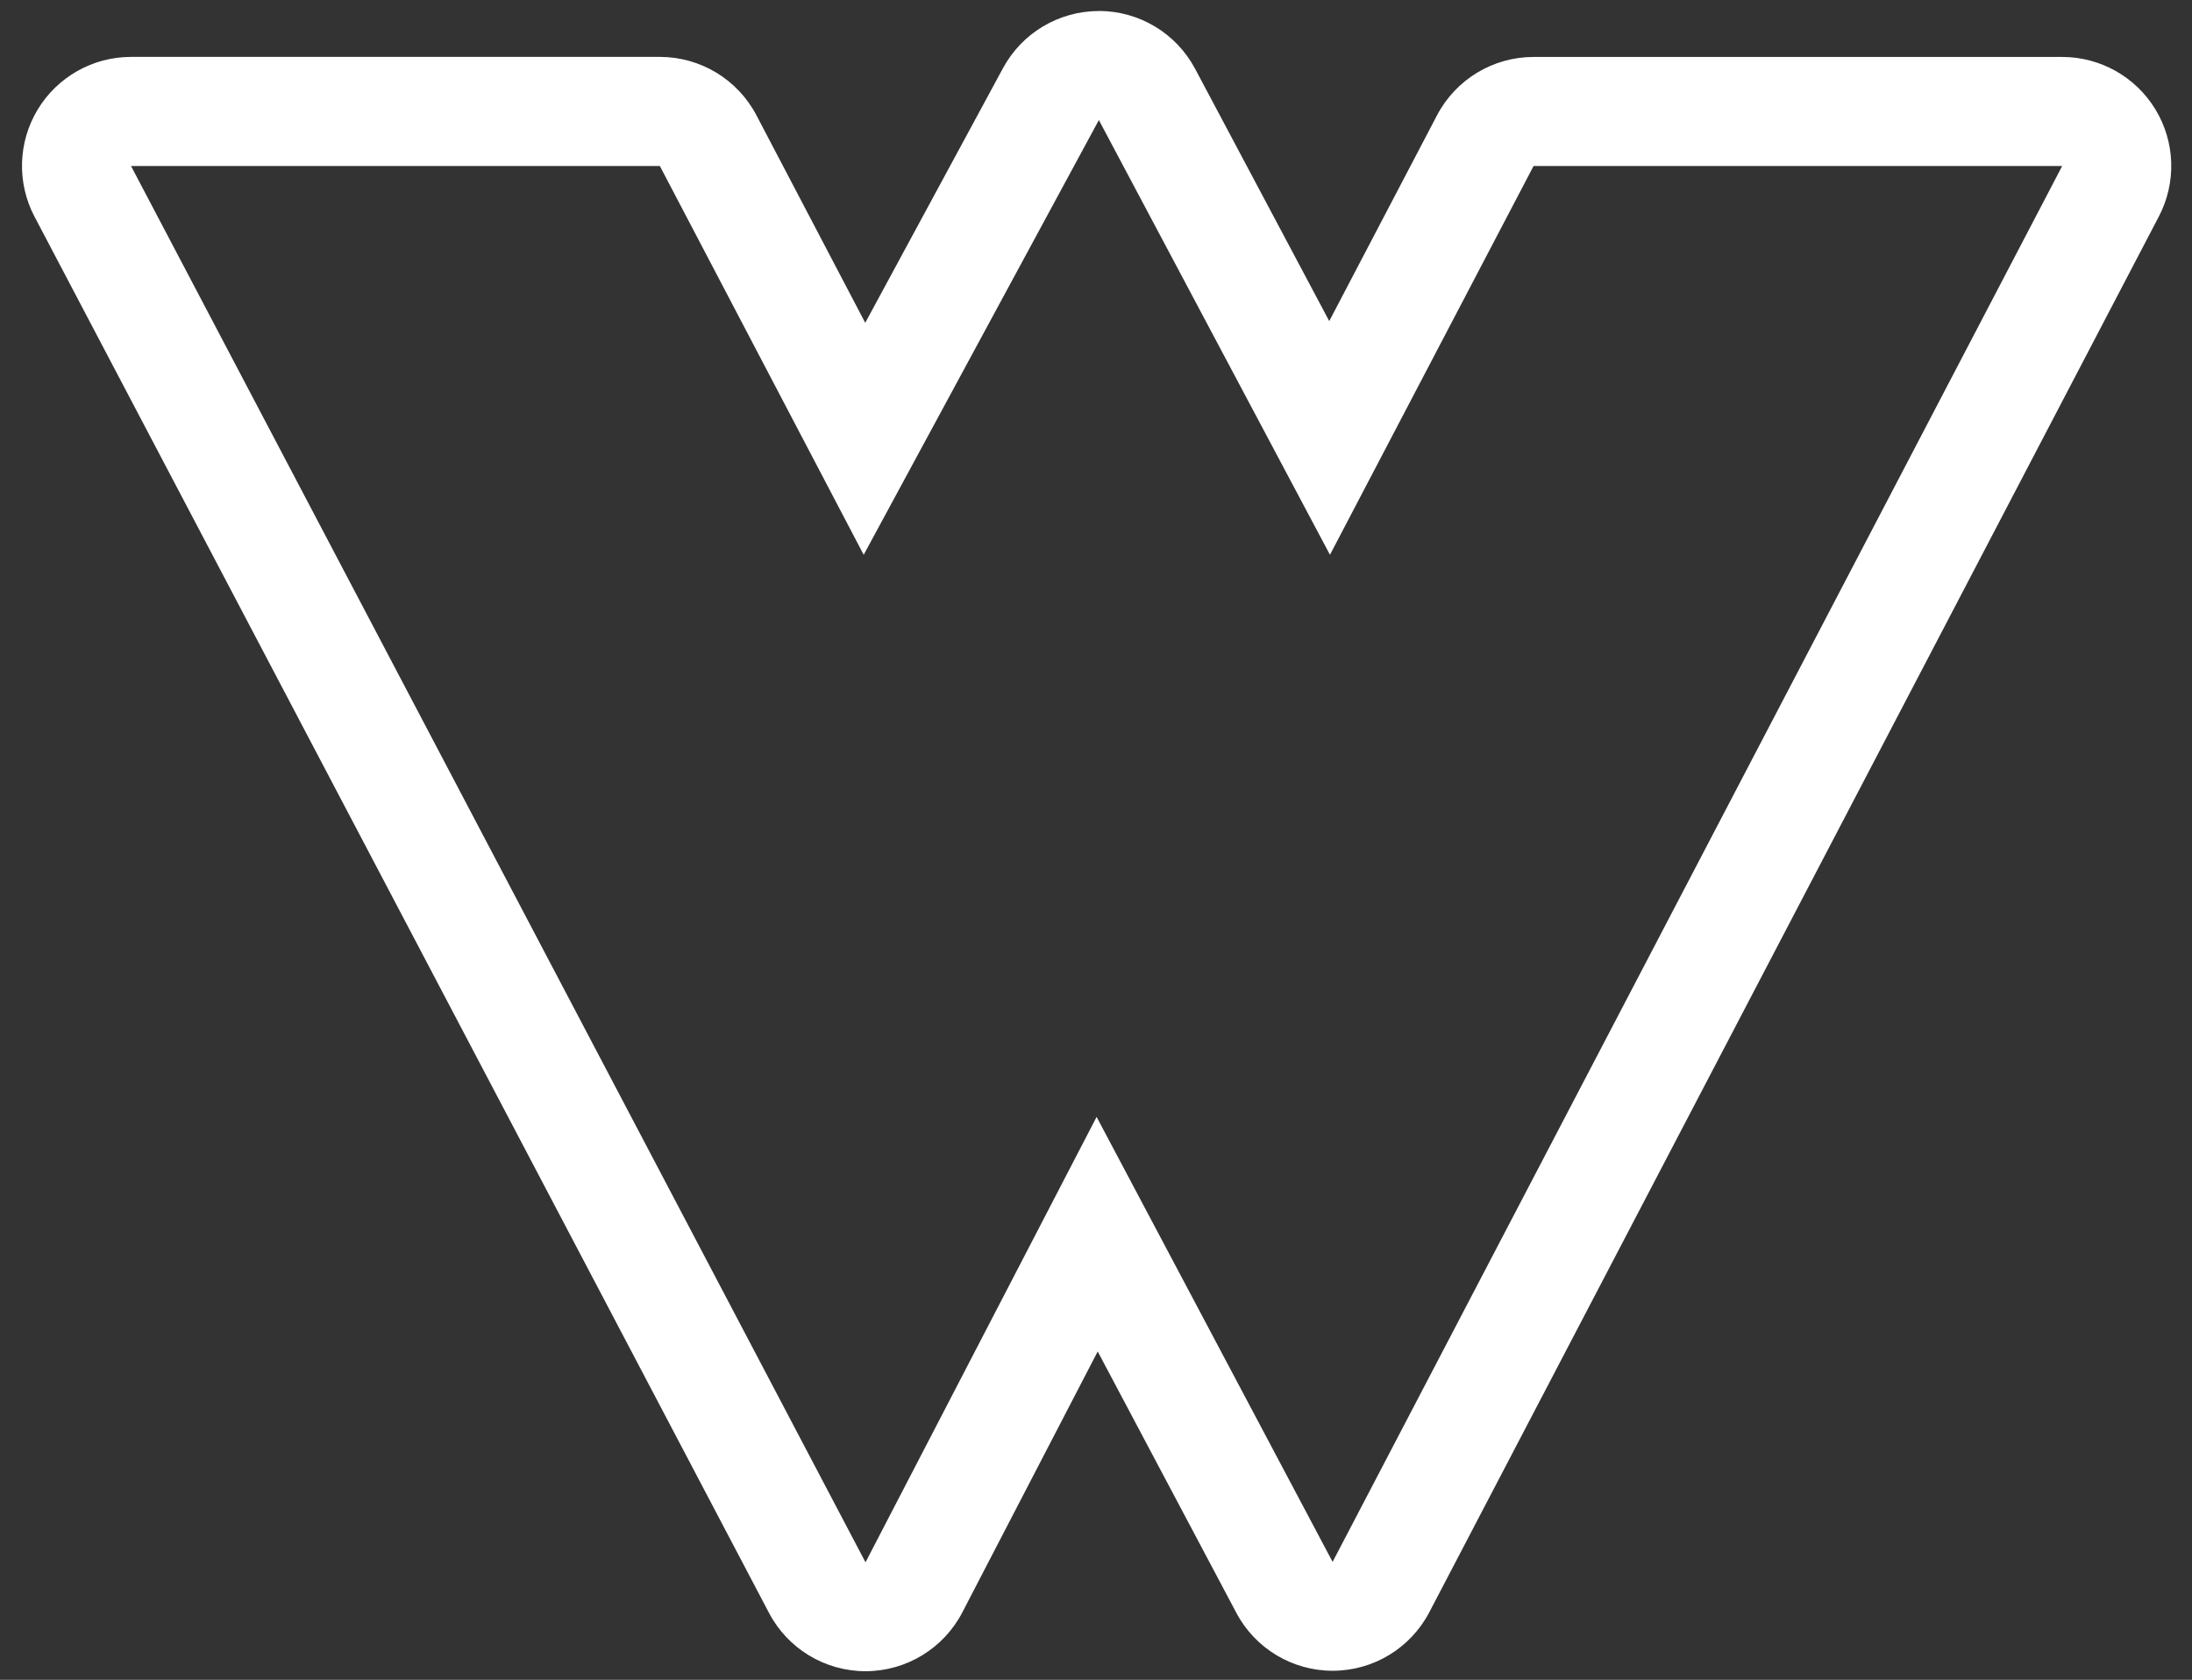
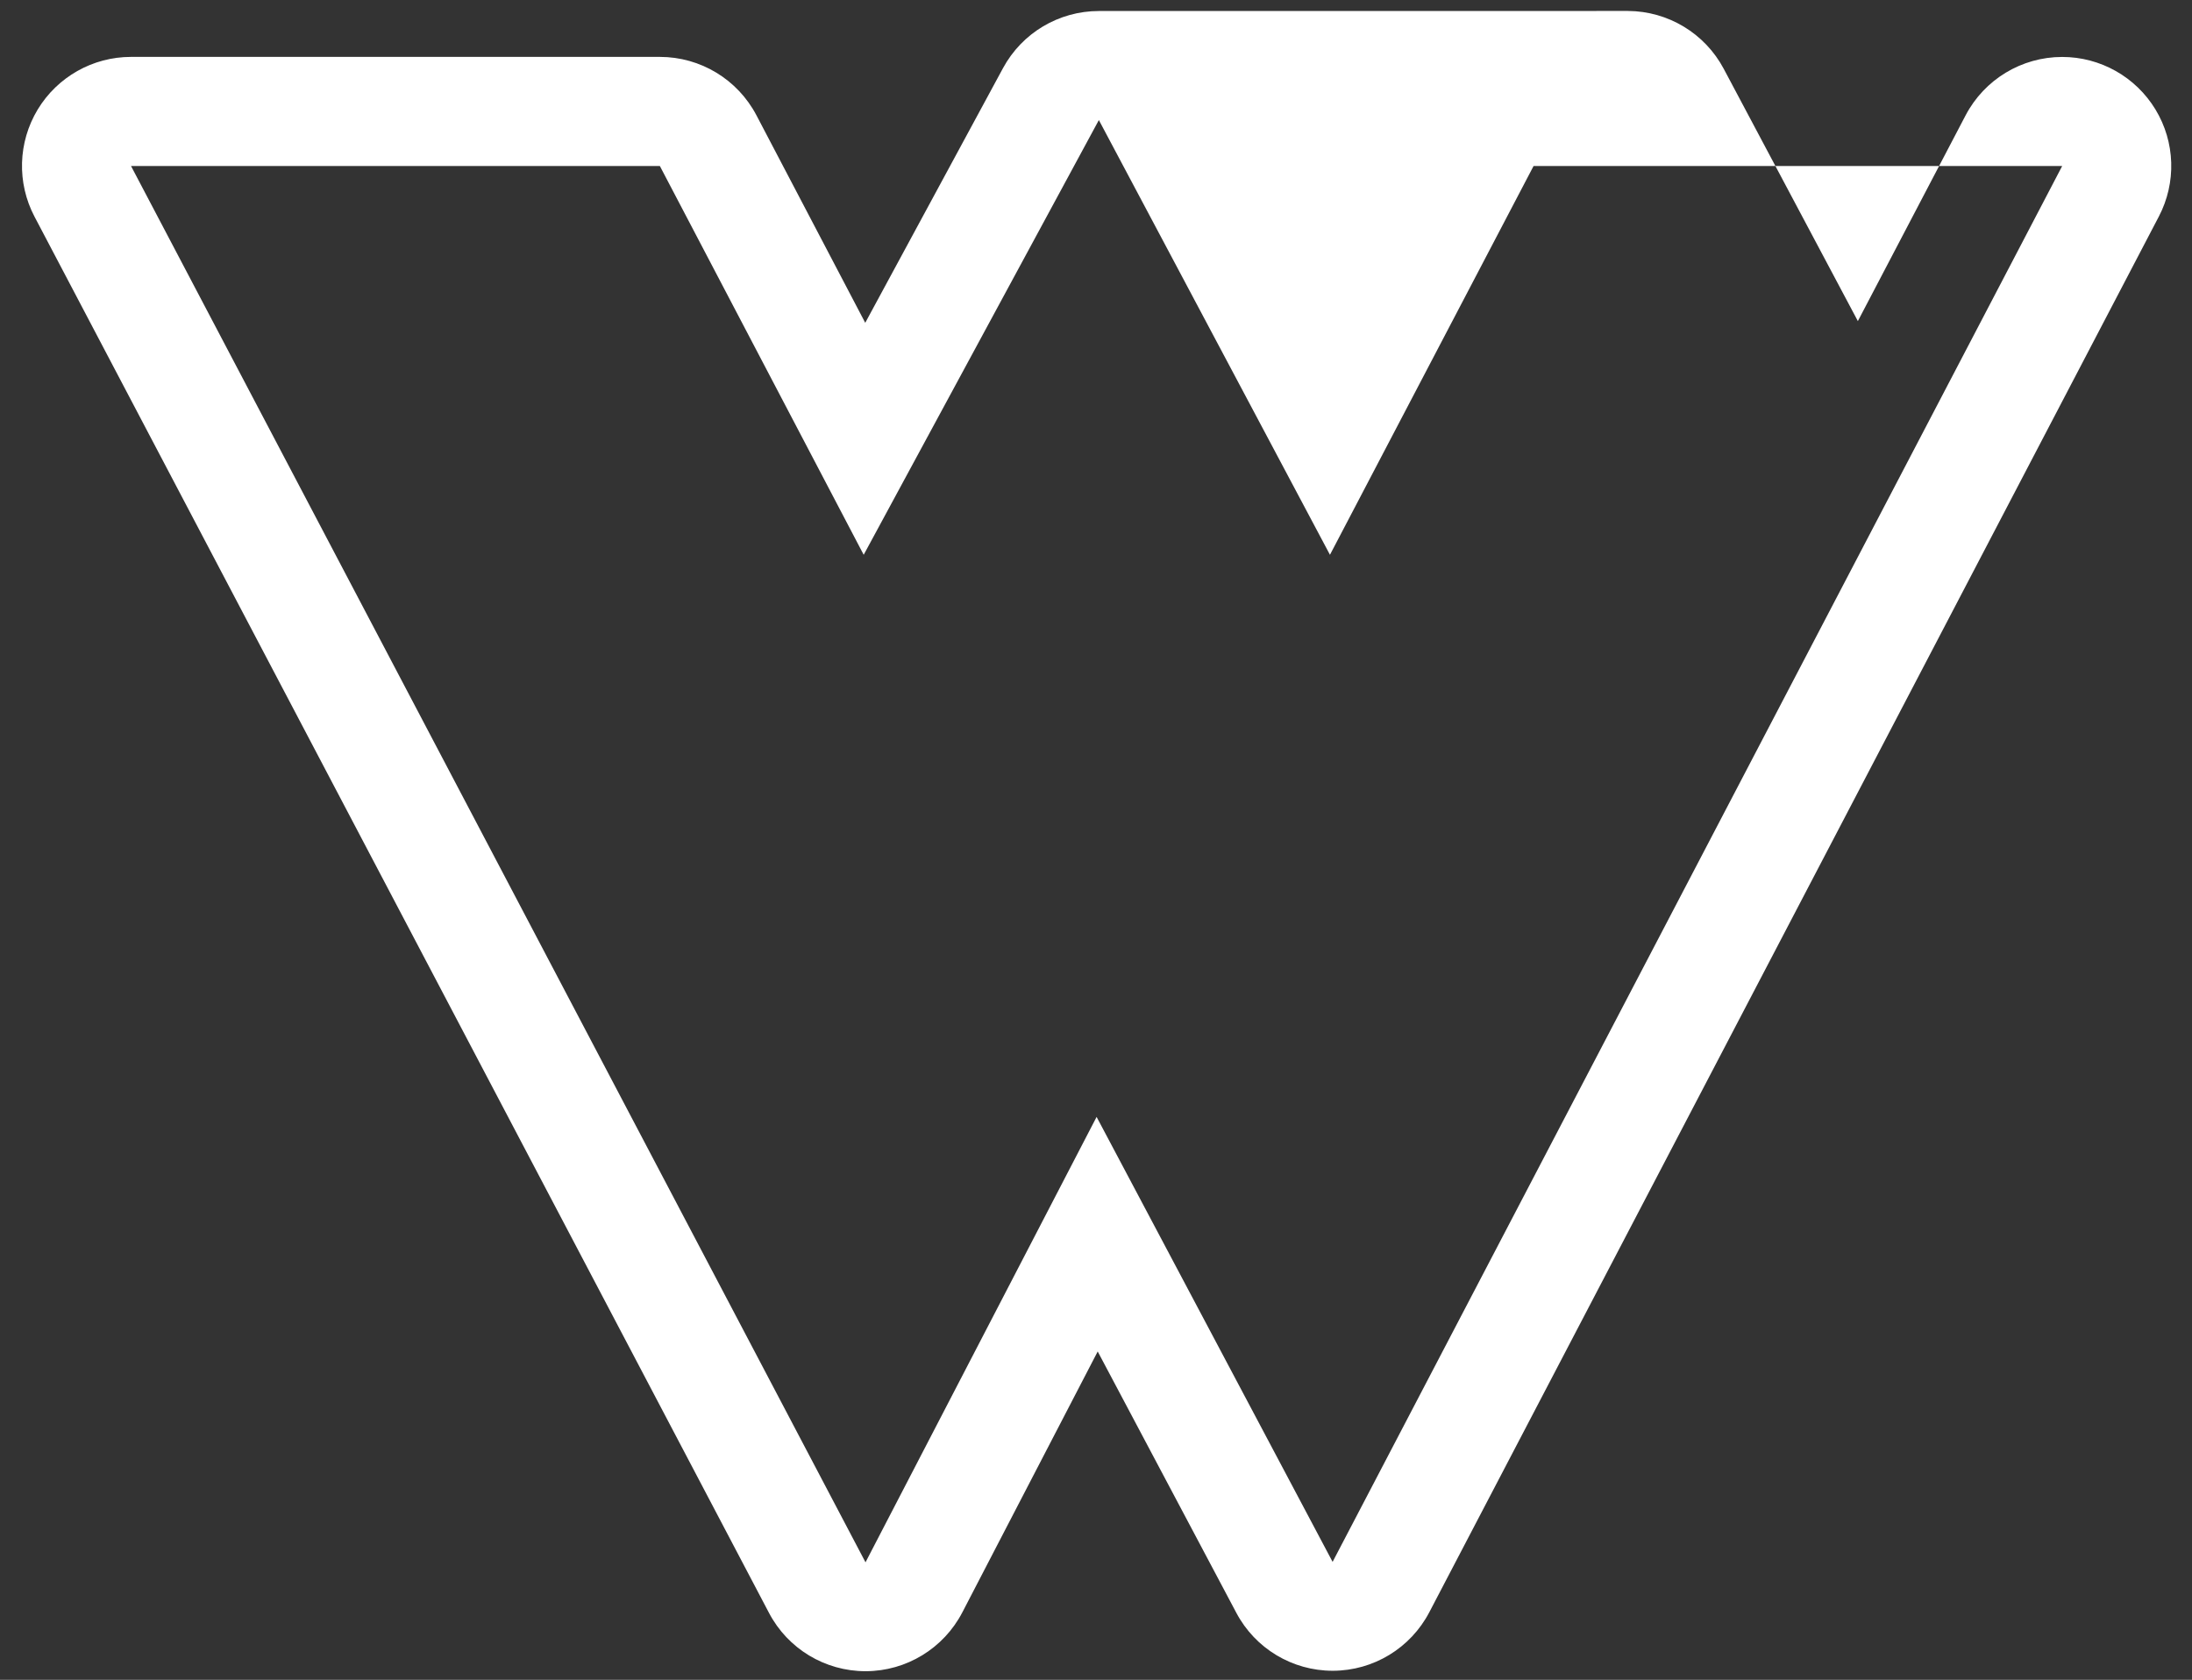
<svg xmlns="http://www.w3.org/2000/svg" id="Layer_1" version="1.1" viewBox="0 0 398 305">
  <rect x="0" y="0" width="398" height="305" fill="#333333" stroke="none" />
  <defs>
    <style> .st0 { fill: #fff; } </style>
  </defs>
-   <path class="st0" d="M199.52,21.8l41.96,78.93,36.97-70.59h95.98l-132.47,253.44-42.85-80.79-41.96,80.87L23.79,30.14h96.02l37.01,70.59,42.7-78.93M199.52,2c-7.27,0-13.95,3.98-17.41,10.38l-25.01,46.23-19.75-37.67c-3.42-6.52-10.17-10.61-17.54-10.61H23.79c-6.94,0-13.36,3.63-16.95,9.56-3.58,5.94-3.8,13.32-.57,19.45l133.36,253.51c3.42,6.51,10.17,10.58,17.52,10.58.02,0,.04,0,.06,0,7.37-.02,14.12-4.14,17.52-10.68l24.58-47.37,25.17,47.45c3.43,6.48,10.16,10.52,17.49,10.52.02,0,.04,0,.06,0,7.35-.02,14.08-4.11,17.49-10.63L391.98,39.31c3.21-6.14,2.98-13.51-.61-19.43-3.59-5.92-10.01-9.54-16.94-9.54h-95.98c-7.37,0-14.12,4.09-17.54,10.61l-19.56,37.35-24.35-45.8c-3.42-6.44-10.11-10.48-17.41-10.51-.02,0-.05,0-.07,0h0Z" />
+   <path class="st0" d="M199.52,21.8l41.96,78.93,36.97-70.59h95.98l-132.47,253.44-42.85-80.79-41.96,80.87L23.79,30.14h96.02l37.01,70.59,42.7-78.93M199.52,2c-7.27,0-13.95,3.98-17.41,10.38l-25.01,46.23-19.75-37.67c-3.42-6.52-10.17-10.61-17.54-10.61H23.79c-6.94,0-13.36,3.63-16.95,9.56-3.58,5.94-3.8,13.32-.57,19.45l133.36,253.51c3.42,6.51,10.17,10.58,17.52,10.58.02,0,.04,0,.06,0,7.37-.02,14.12-4.14,17.52-10.68l24.58-47.37,25.17,47.45c3.43,6.48,10.16,10.52,17.49,10.52.02,0,.04,0,.06,0,7.35-.02,14.08-4.11,17.49-10.63L391.98,39.31c3.21-6.14,2.98-13.51-.61-19.43-3.59-5.92-10.01-9.54-16.94-9.54c-7.37,0-14.12,4.09-17.54,10.61l-19.56,37.35-24.35-45.8c-3.42-6.44-10.11-10.48-17.41-10.51-.02,0-.05,0-.07,0h0Z" />
</svg>